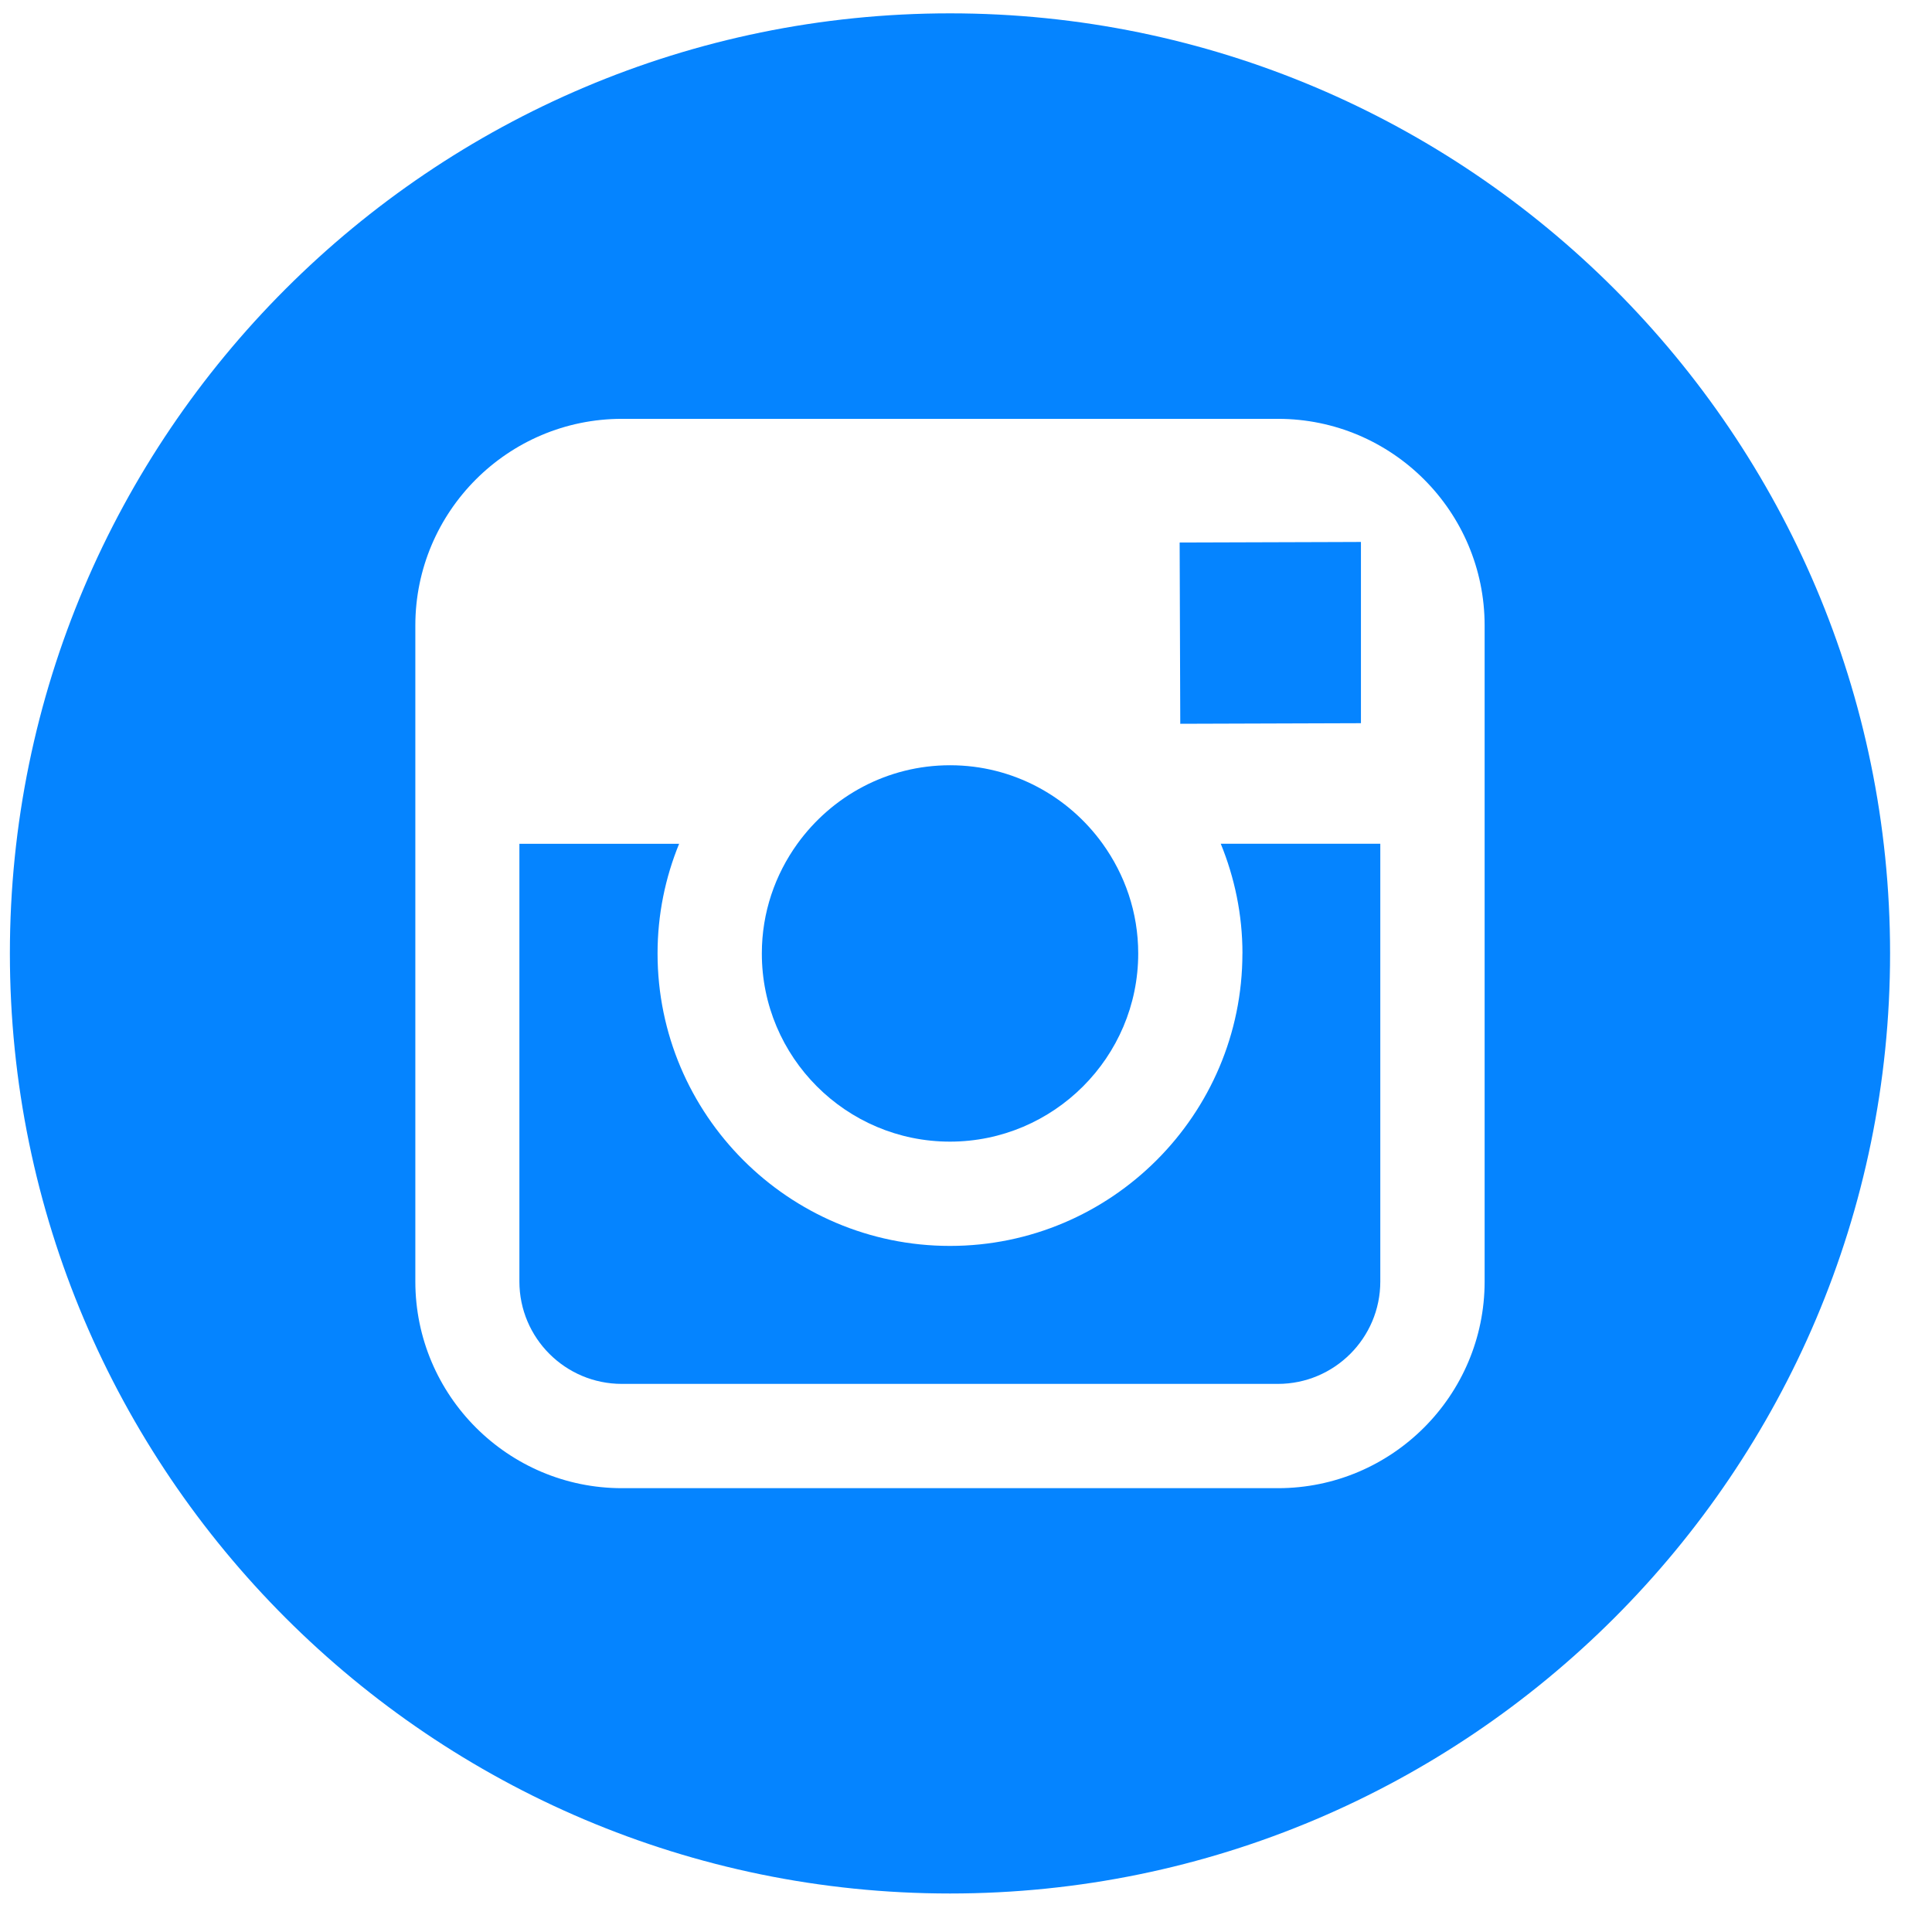
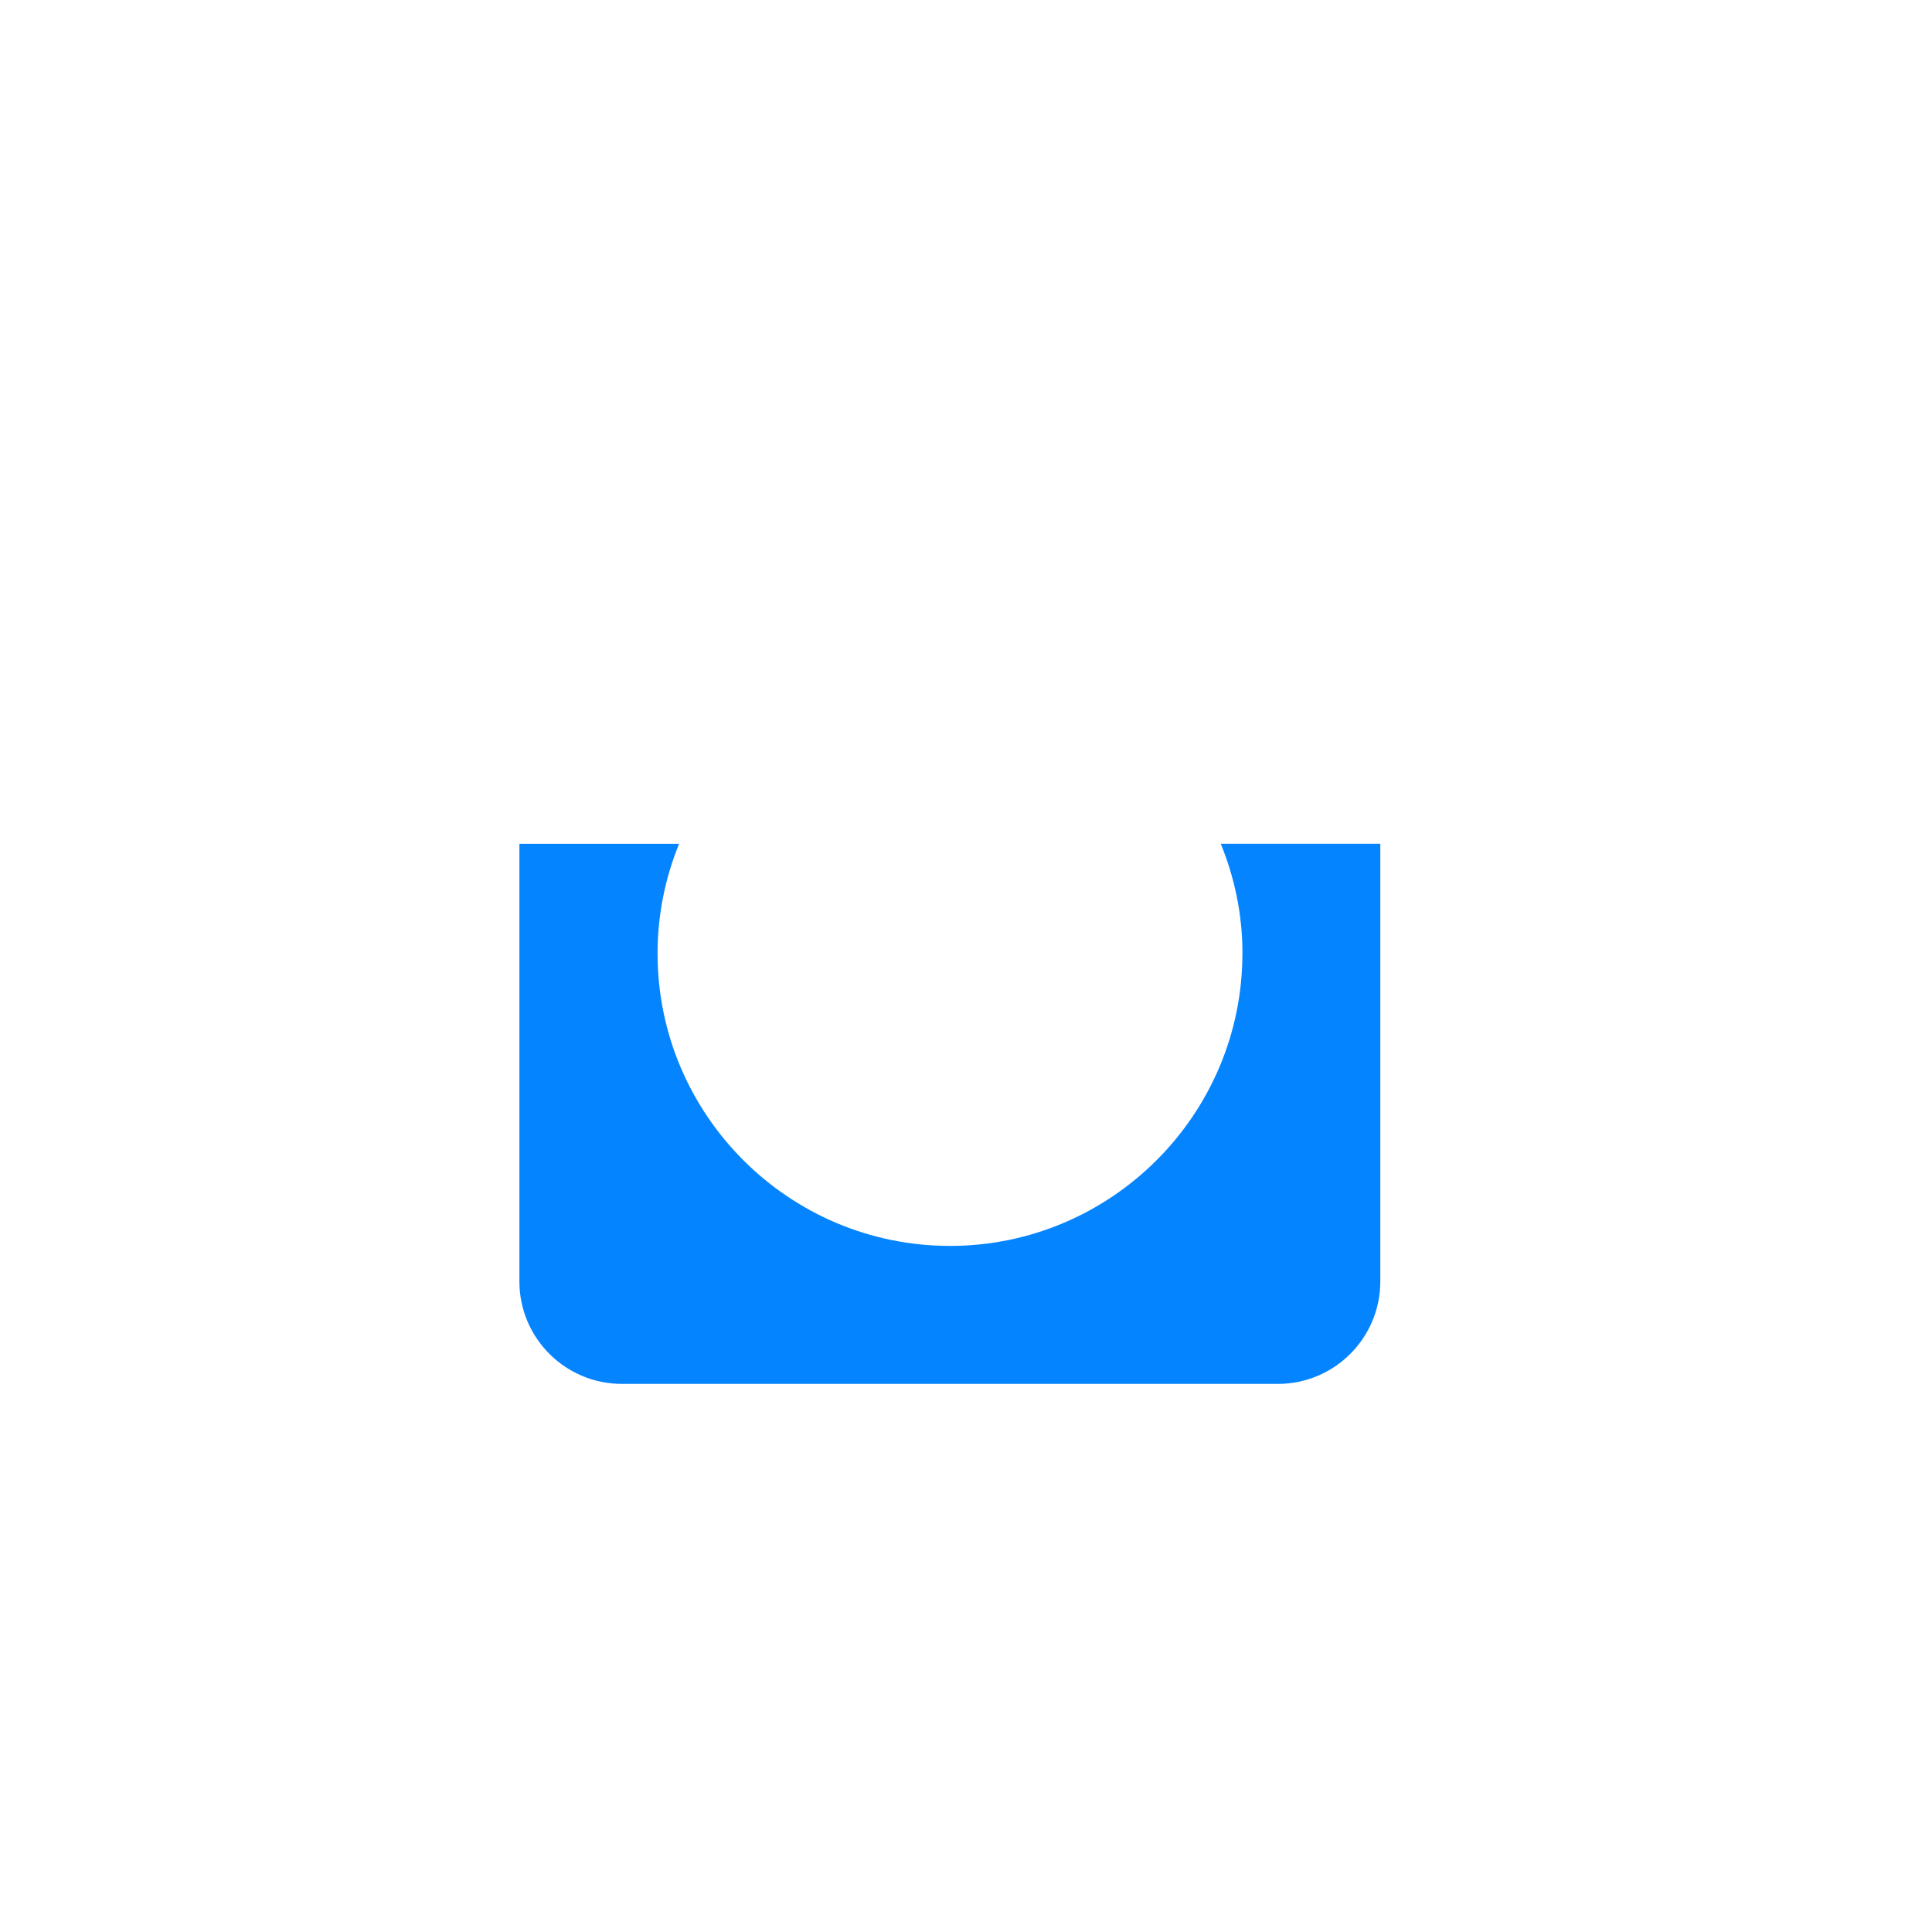
<svg xmlns="http://www.w3.org/2000/svg" width="43" height="43" viewBox="0 0 43 43">
  <g fill="none" fill-rule="evenodd">
    <g fill="#0584FF">
      <g>
-         <path d="M20.923 25.112c2.309 0 4.19-1.88 4.19-4.188 0-.913-.297-1.754-.792-2.442-.76-1.056-1.998-1.747-3.395-1.747-1.4 0-2.635.69-3.398 1.746-.496.688-.792 1.529-.792 2.442-.002 2.31 1.877 4.189 4.187 4.189M30.07 15.799L30.07 12.287 30.07 11.765 29.545 11.767 26.035 11.778 26.049 15.812z" transform="translate(-695, -4742) translate(695.22, 4742.297)" />
-         <path d="M32.823 18.482v9.742c0 2.538-2.063 4.601-4.599 4.601H13.623c-2.536 0-4.599-2.063-4.599-4.601V13.624c0-2.538 2.063-4.599 4.599-4.599h14.6c2.537 0 4.6 2.061 4.6 4.599v4.858zM20.924 0C9.386 0 0 9.386 0 20.923 0 32.46 9.386 41.846 20.924 41.846c11.536 0 20.923-9.386 20.923-20.923C41.847 9.386 32.462 0 20.924 0z" transform="translate(-695, -4742) translate(695.22, 4742.297)" />
        <path d="M27.432 20.923c0 3.588-2.919 6.51-6.509 6.51-3.59 0-6.508-2.922-6.508-6.51 0-.863.172-1.688.48-2.44H11.34v9.741c0 1.26 1.023 2.28 2.281 2.28h14.6c1.257 0 2.28-1.02 2.28-2.28v-9.742H26.95c.308.753.483 1.578.483 2.441" transform="translate(-695, -4742) translate(695.22, 4742.297)" />
      </g>
    </g>
  </g>
</svg>